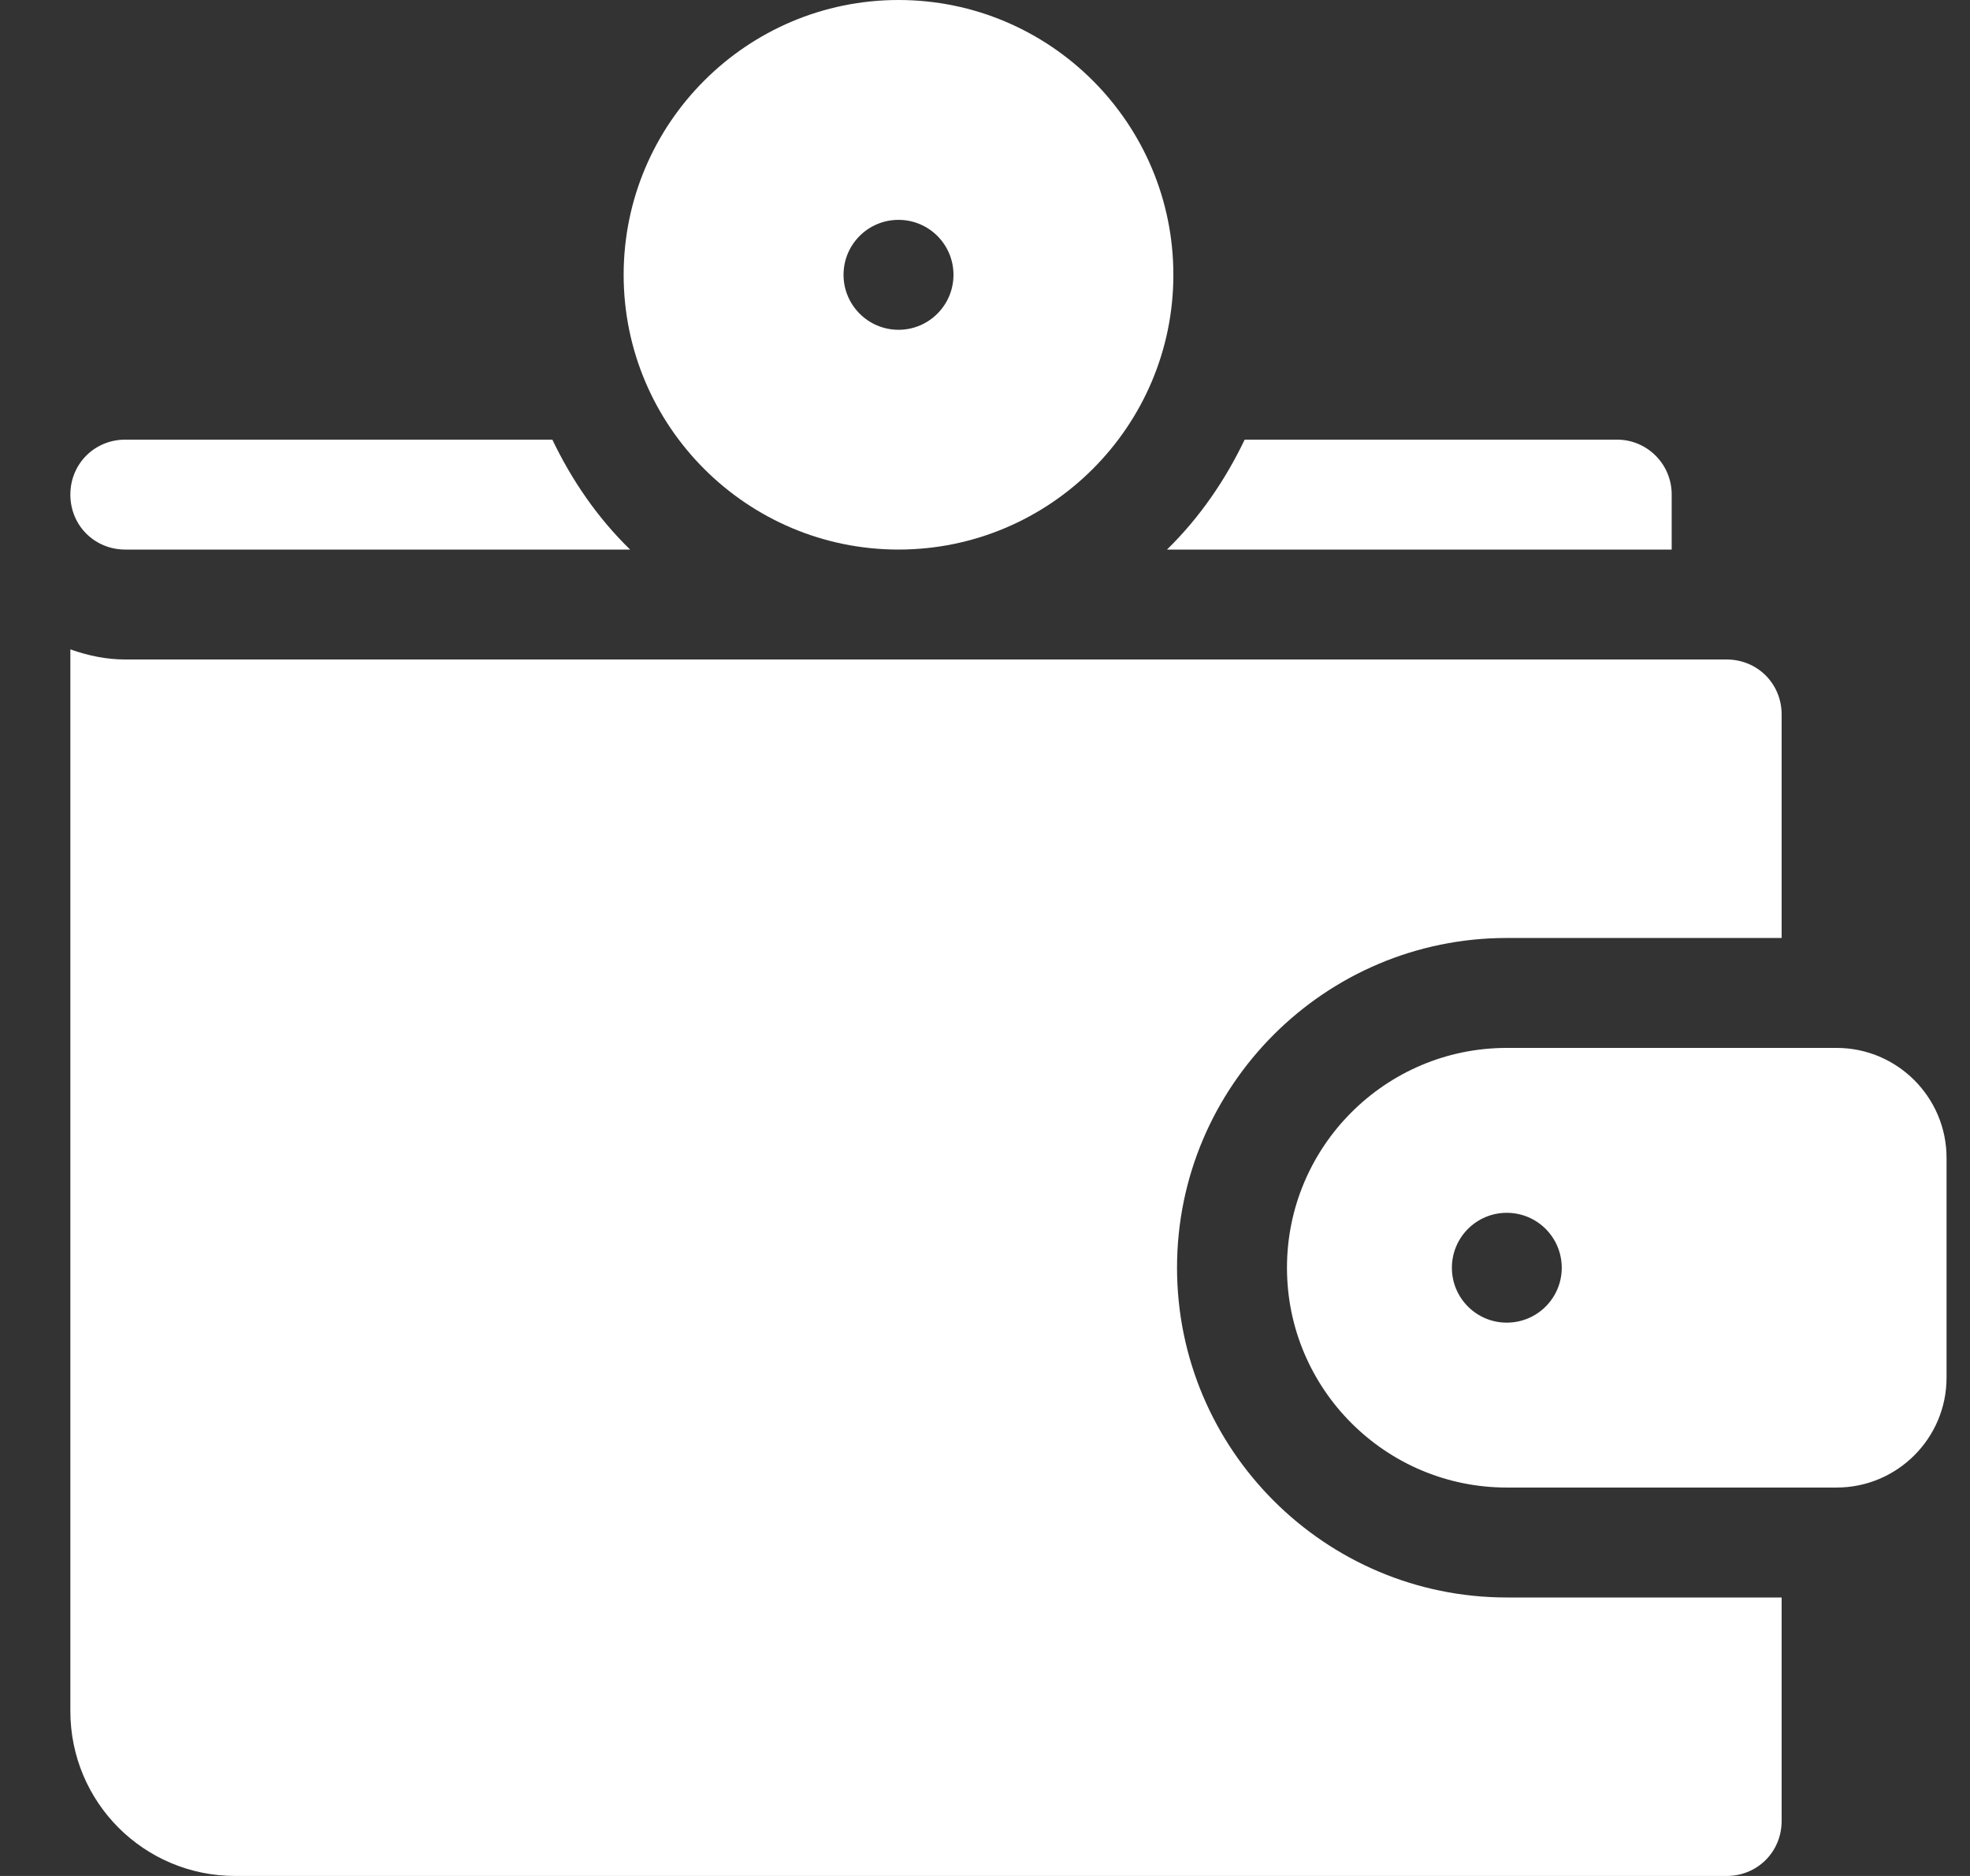
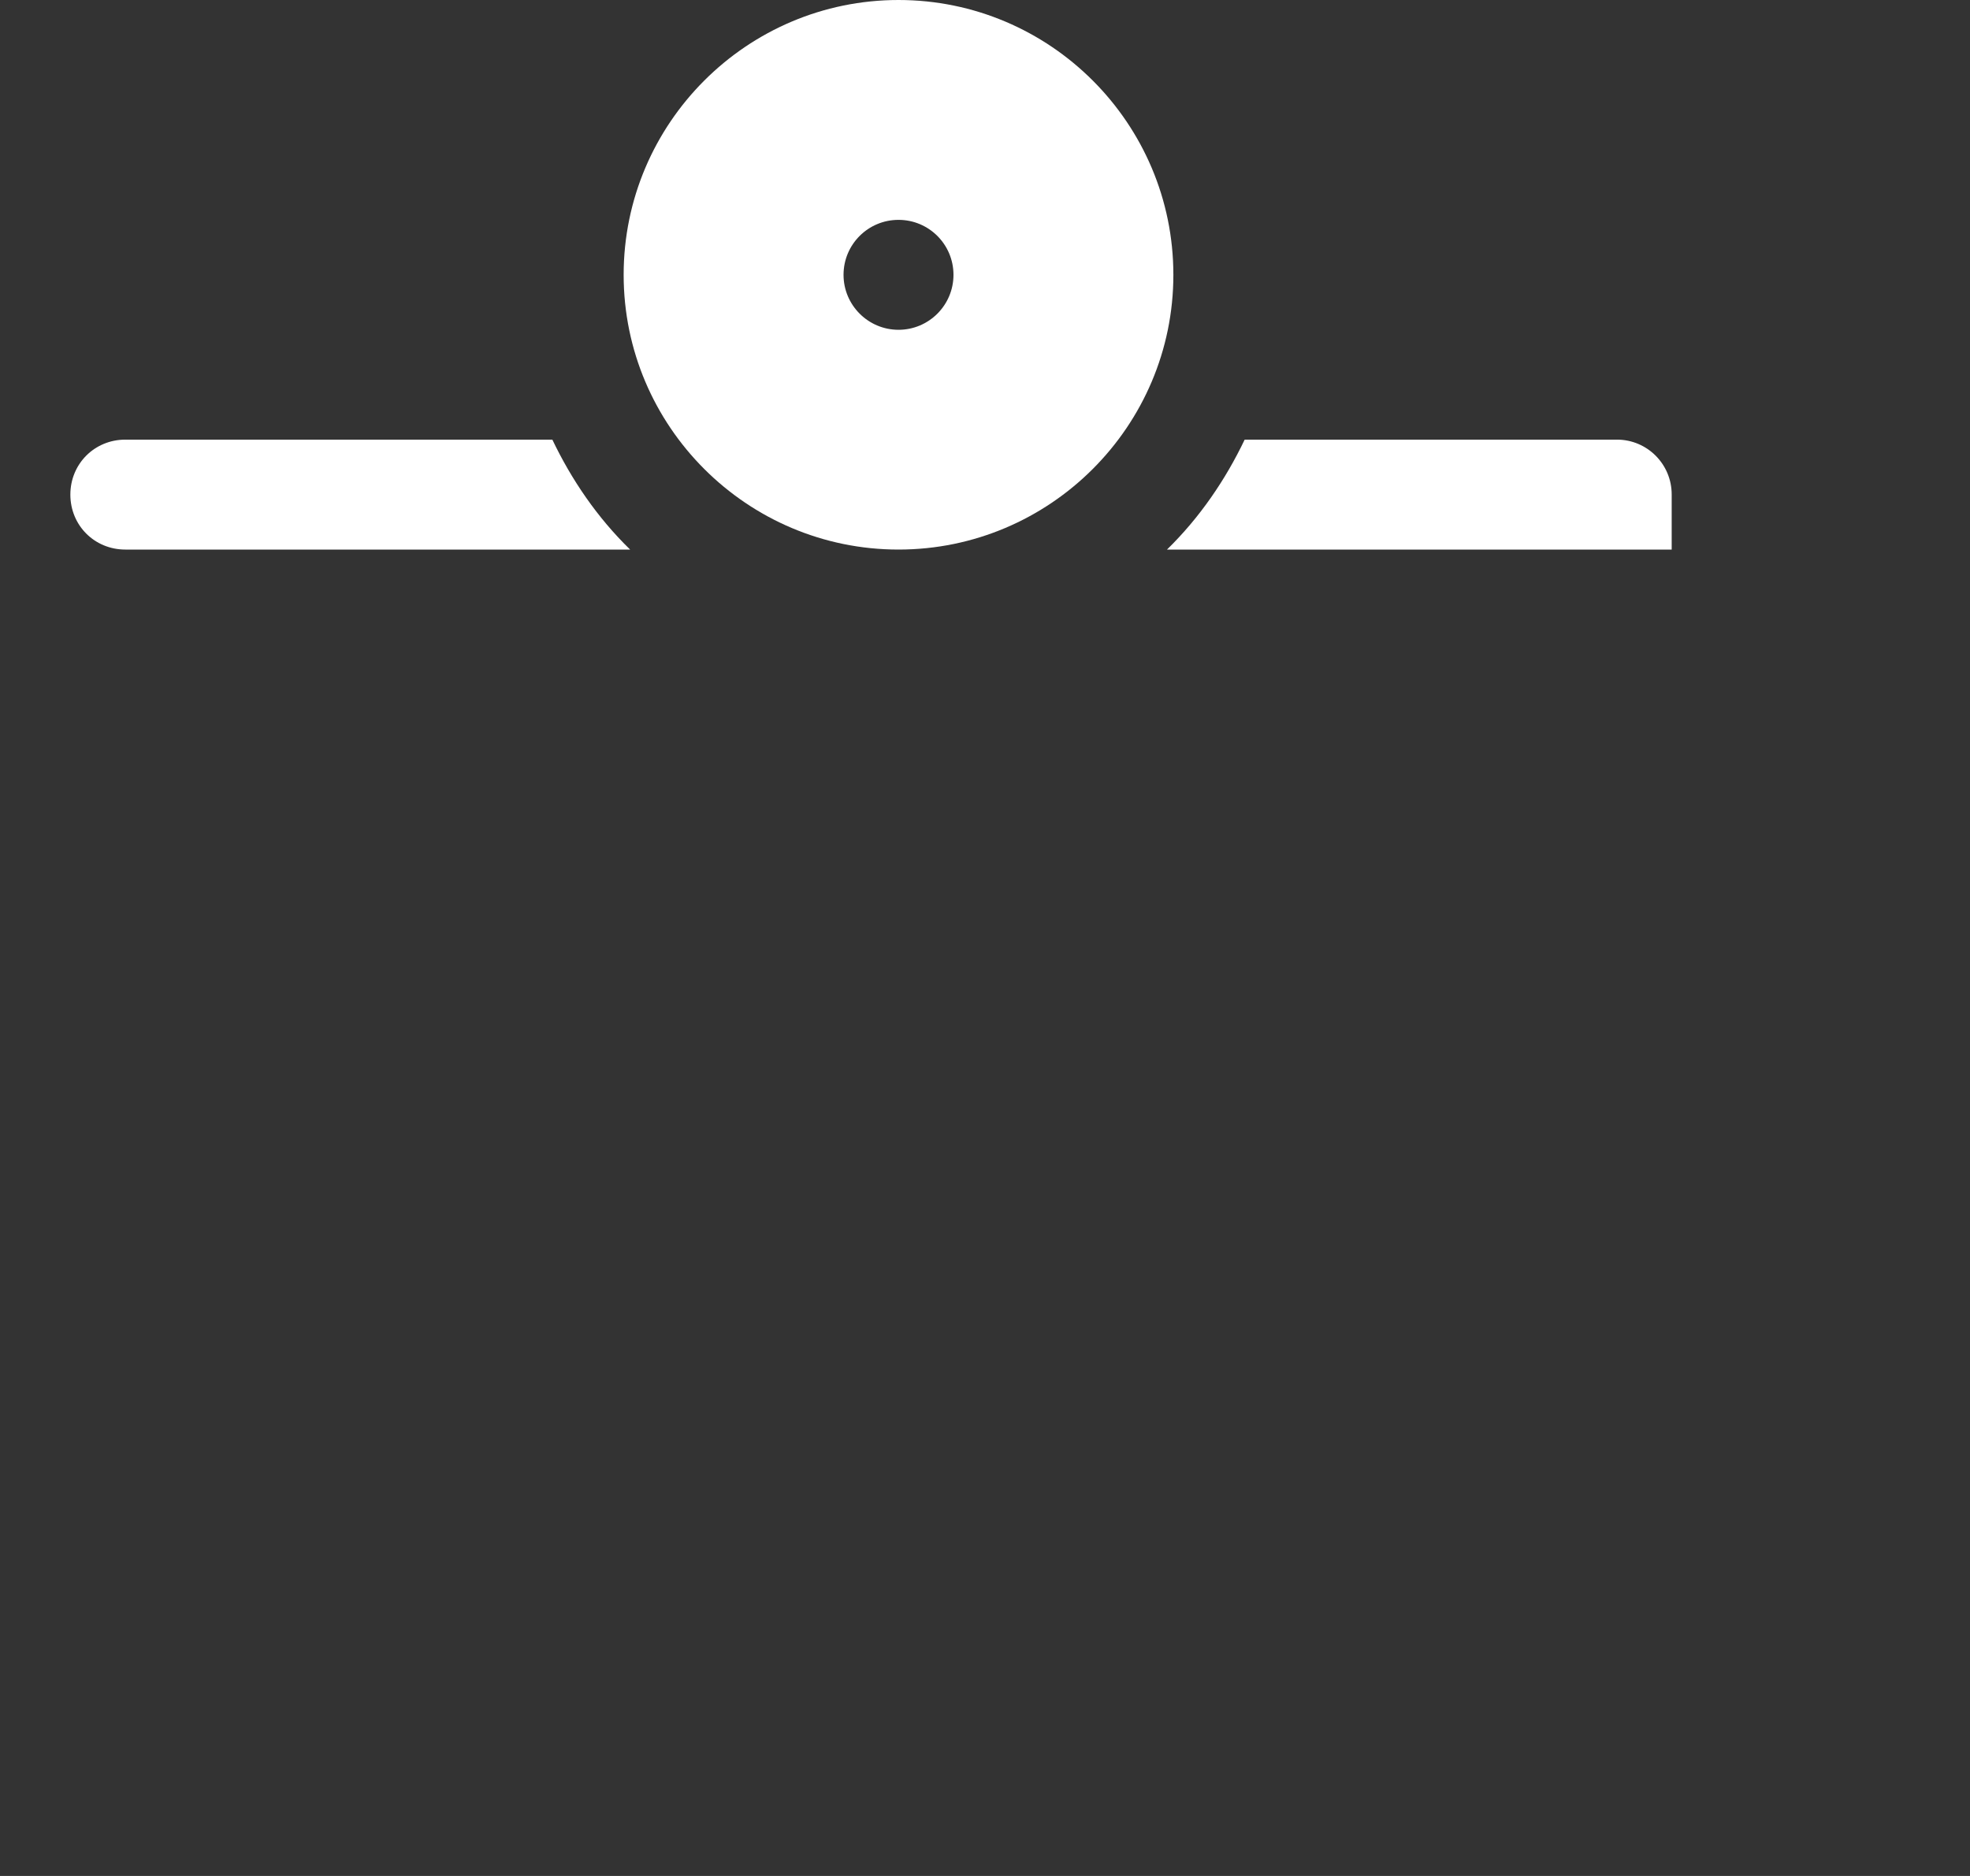
<svg xmlns="http://www.w3.org/2000/svg" width="21" height="20" viewBox="0 0 21 20" fill="none">
  <rect x="0" y="0" width="21" height="20" fill="#333333" stroke="none" />
-   <path d="M19.578 11.172C19.182 11.172 15.886 11.172 16.062 11.172C14.77 11.172 13.719 12.223 13.719 13.516C13.719 14.808 14.77 15.859 16.062 15.859C16.459 15.859 19.754 15.859 19.578 15.859C20.224 15.859 20.75 15.334 20.75 14.688C20.75 14.557 20.75 12.217 20.75 12.344C20.75 11.698 20.224 11.172 19.578 11.172ZM16.062 14.101C15.739 14.101 15.477 13.839 15.477 13.516C15.477 13.192 15.739 12.93 16.062 12.93C16.386 12.93 16.648 13.192 16.648 13.516C16.648 13.839 16.386 14.101 16.062 14.101Z" fill="white" />
  <path d="M9.578 5.859C11.193 5.859 12.508 4.545 12.508 2.93C12.508 1.314 11.194 0 9.578 0C7.963 0 6.648 1.314 6.648 2.93C6.648 4.545 7.963 5.859 9.578 5.859ZM9.578 2.344C9.902 2.344 10.164 2.606 10.164 2.93C10.164 3.253 9.902 3.516 9.578 3.516C9.255 3.516 8.992 3.253 8.992 2.93C8.992 2.606 9.254 2.344 9.578 2.344Z" fill="white" />
  <path d="M17.82 5.271C17.82 4.949 17.559 4.687 17.237 4.687H13.268C13.063 5.116 12.789 5.518 12.44 5.859H17.82C17.82 5.741 17.82 5.153 17.82 5.271V5.271Z" fill="white" />
-   <path d="M12.547 13.515C12.547 11.577 14.124 10 16.062 10C16.22 10 19.157 10 18.992 10V7.617C18.992 7.289 18.734 7.031 18.406 7.031C18.207 7.031 1.616 7.031 1.336 7.031C1.136 7.031 0.941 6.991 0.75 6.923V18.242C0.75 19.215 1.535 20 2.508 20H18.406C18.734 20 18.992 19.742 18.992 19.414V17.031C18.834 17.031 15.898 17.031 16.062 17.031C14.124 17.031 12.547 15.454 12.547 13.515Z" fill="white" />
  <path d="M1.336 4.687C1.008 4.687 0.75 4.945 0.75 5.273C0.75 5.602 1.008 5.859 1.336 5.859H6.717C6.367 5.518 6.093 5.116 5.888 4.687H1.336Z" fill="white" />
</svg>